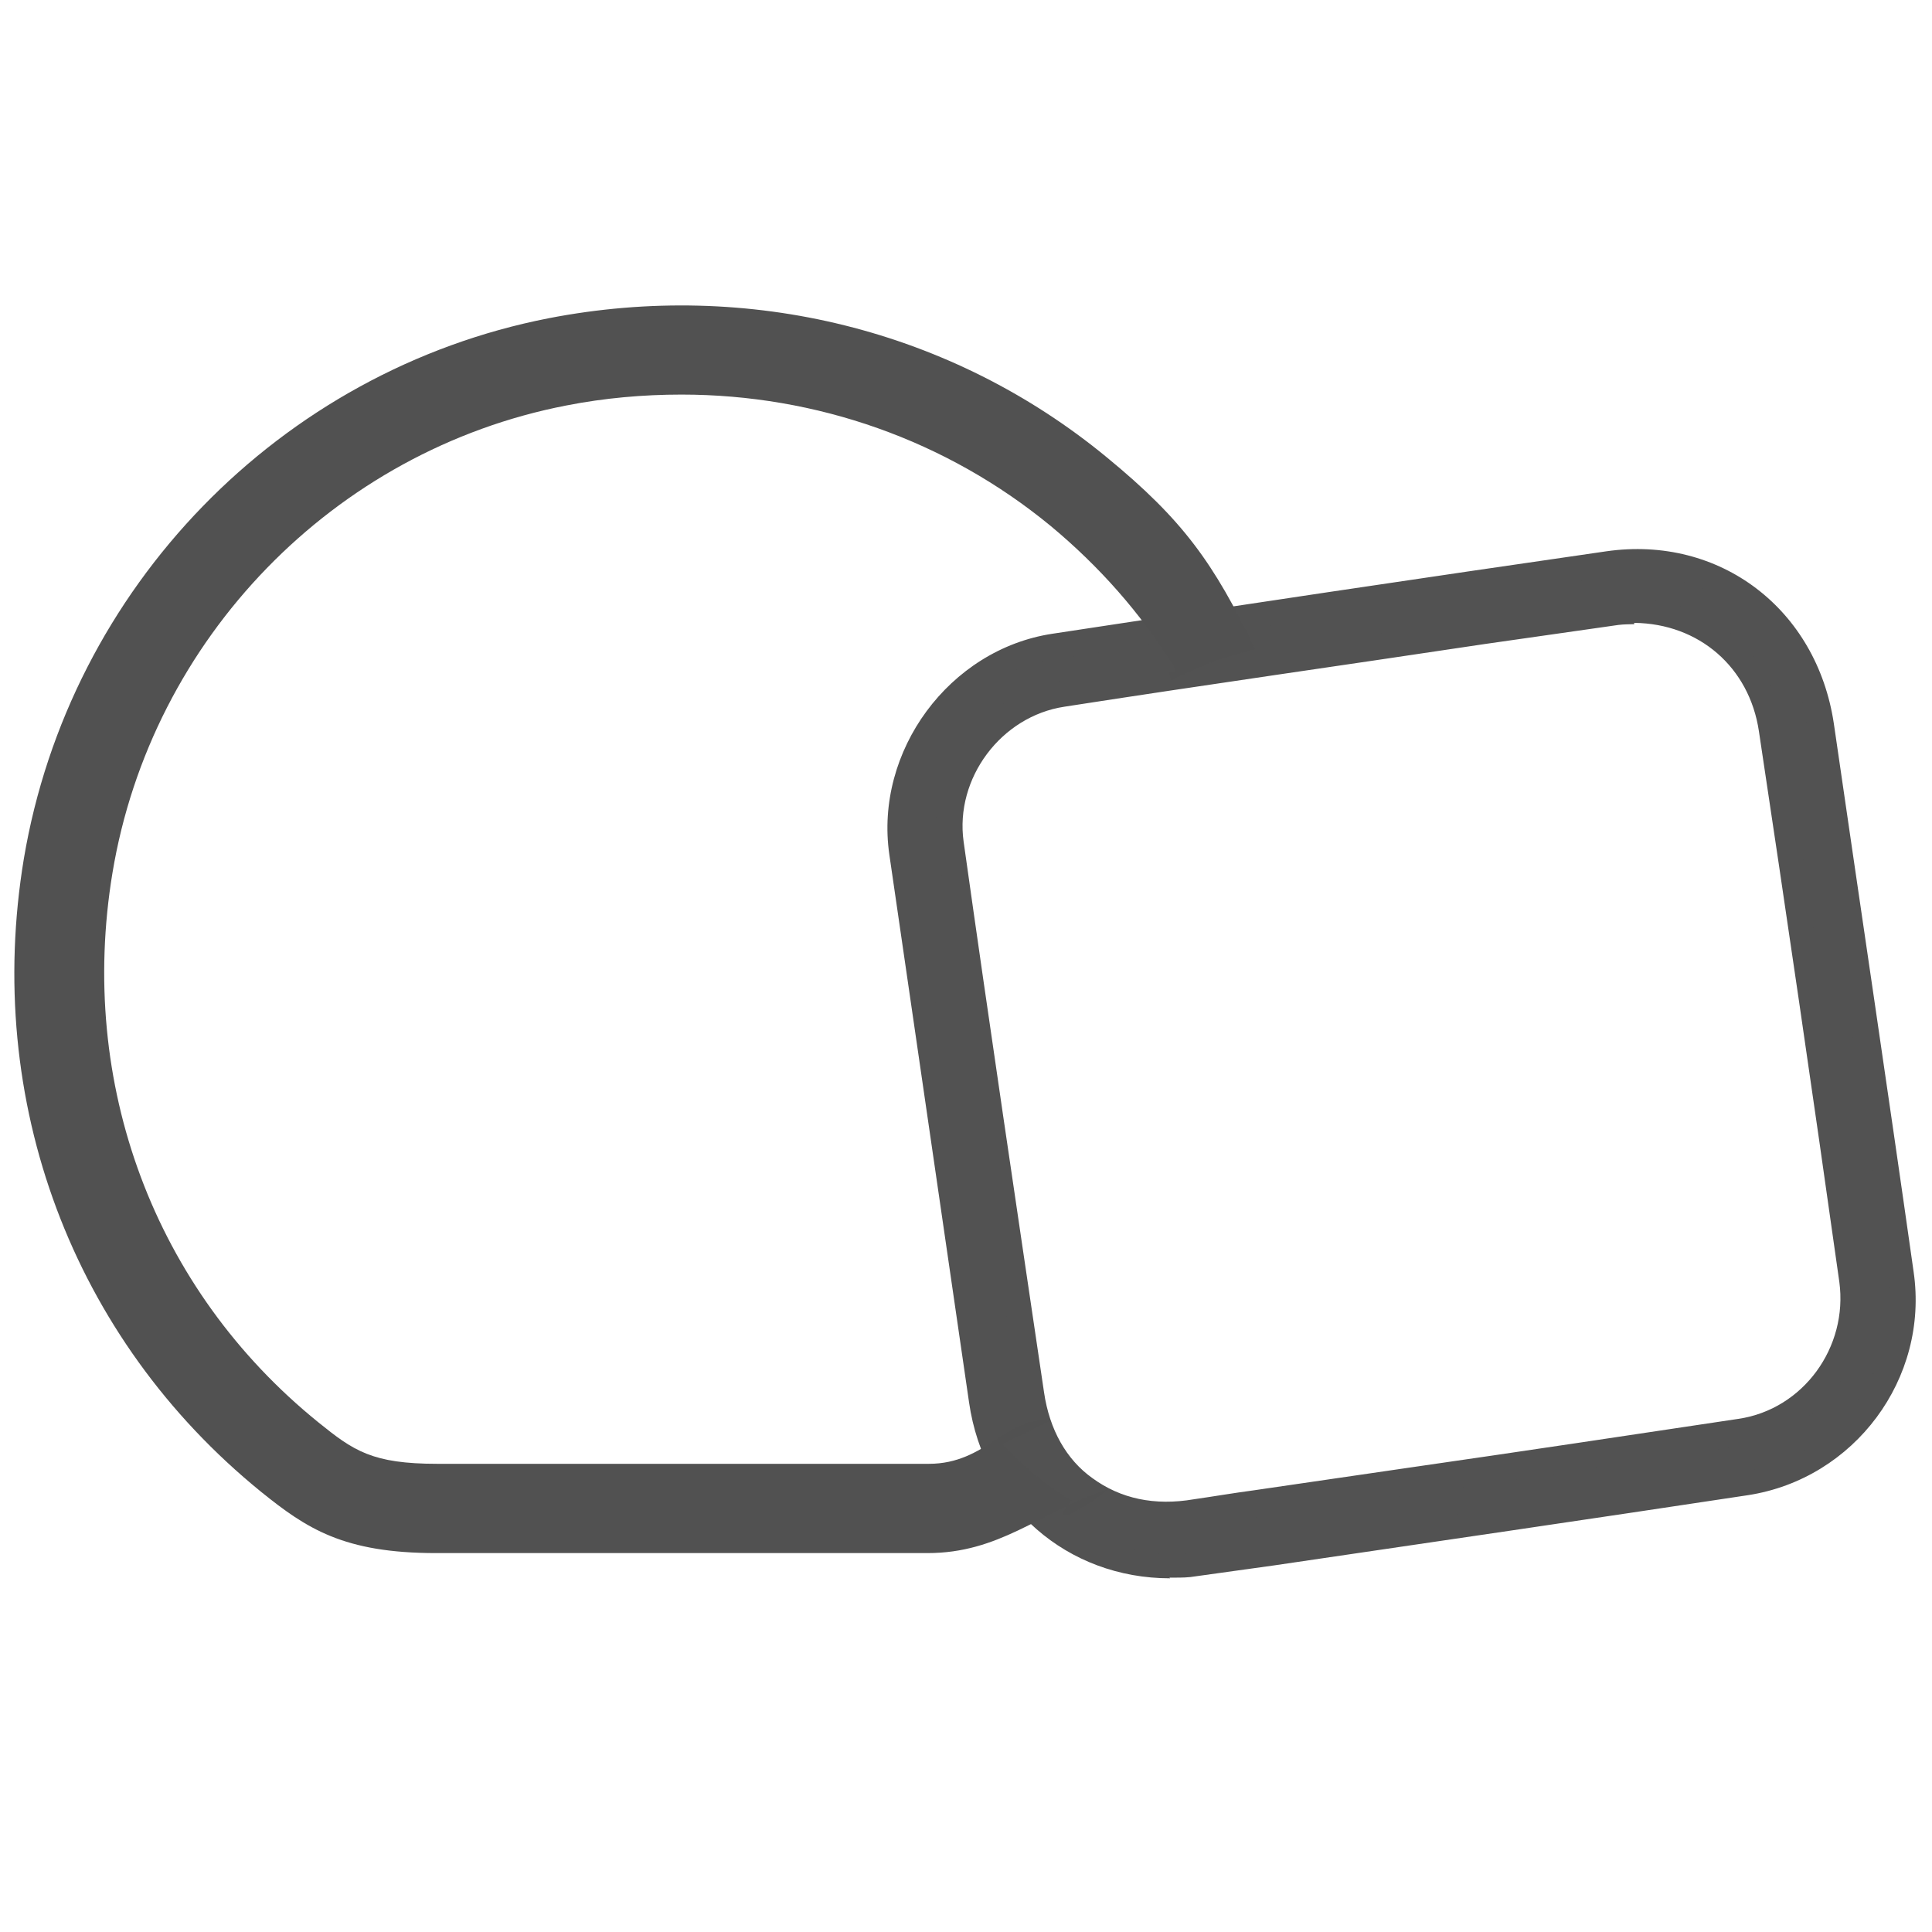
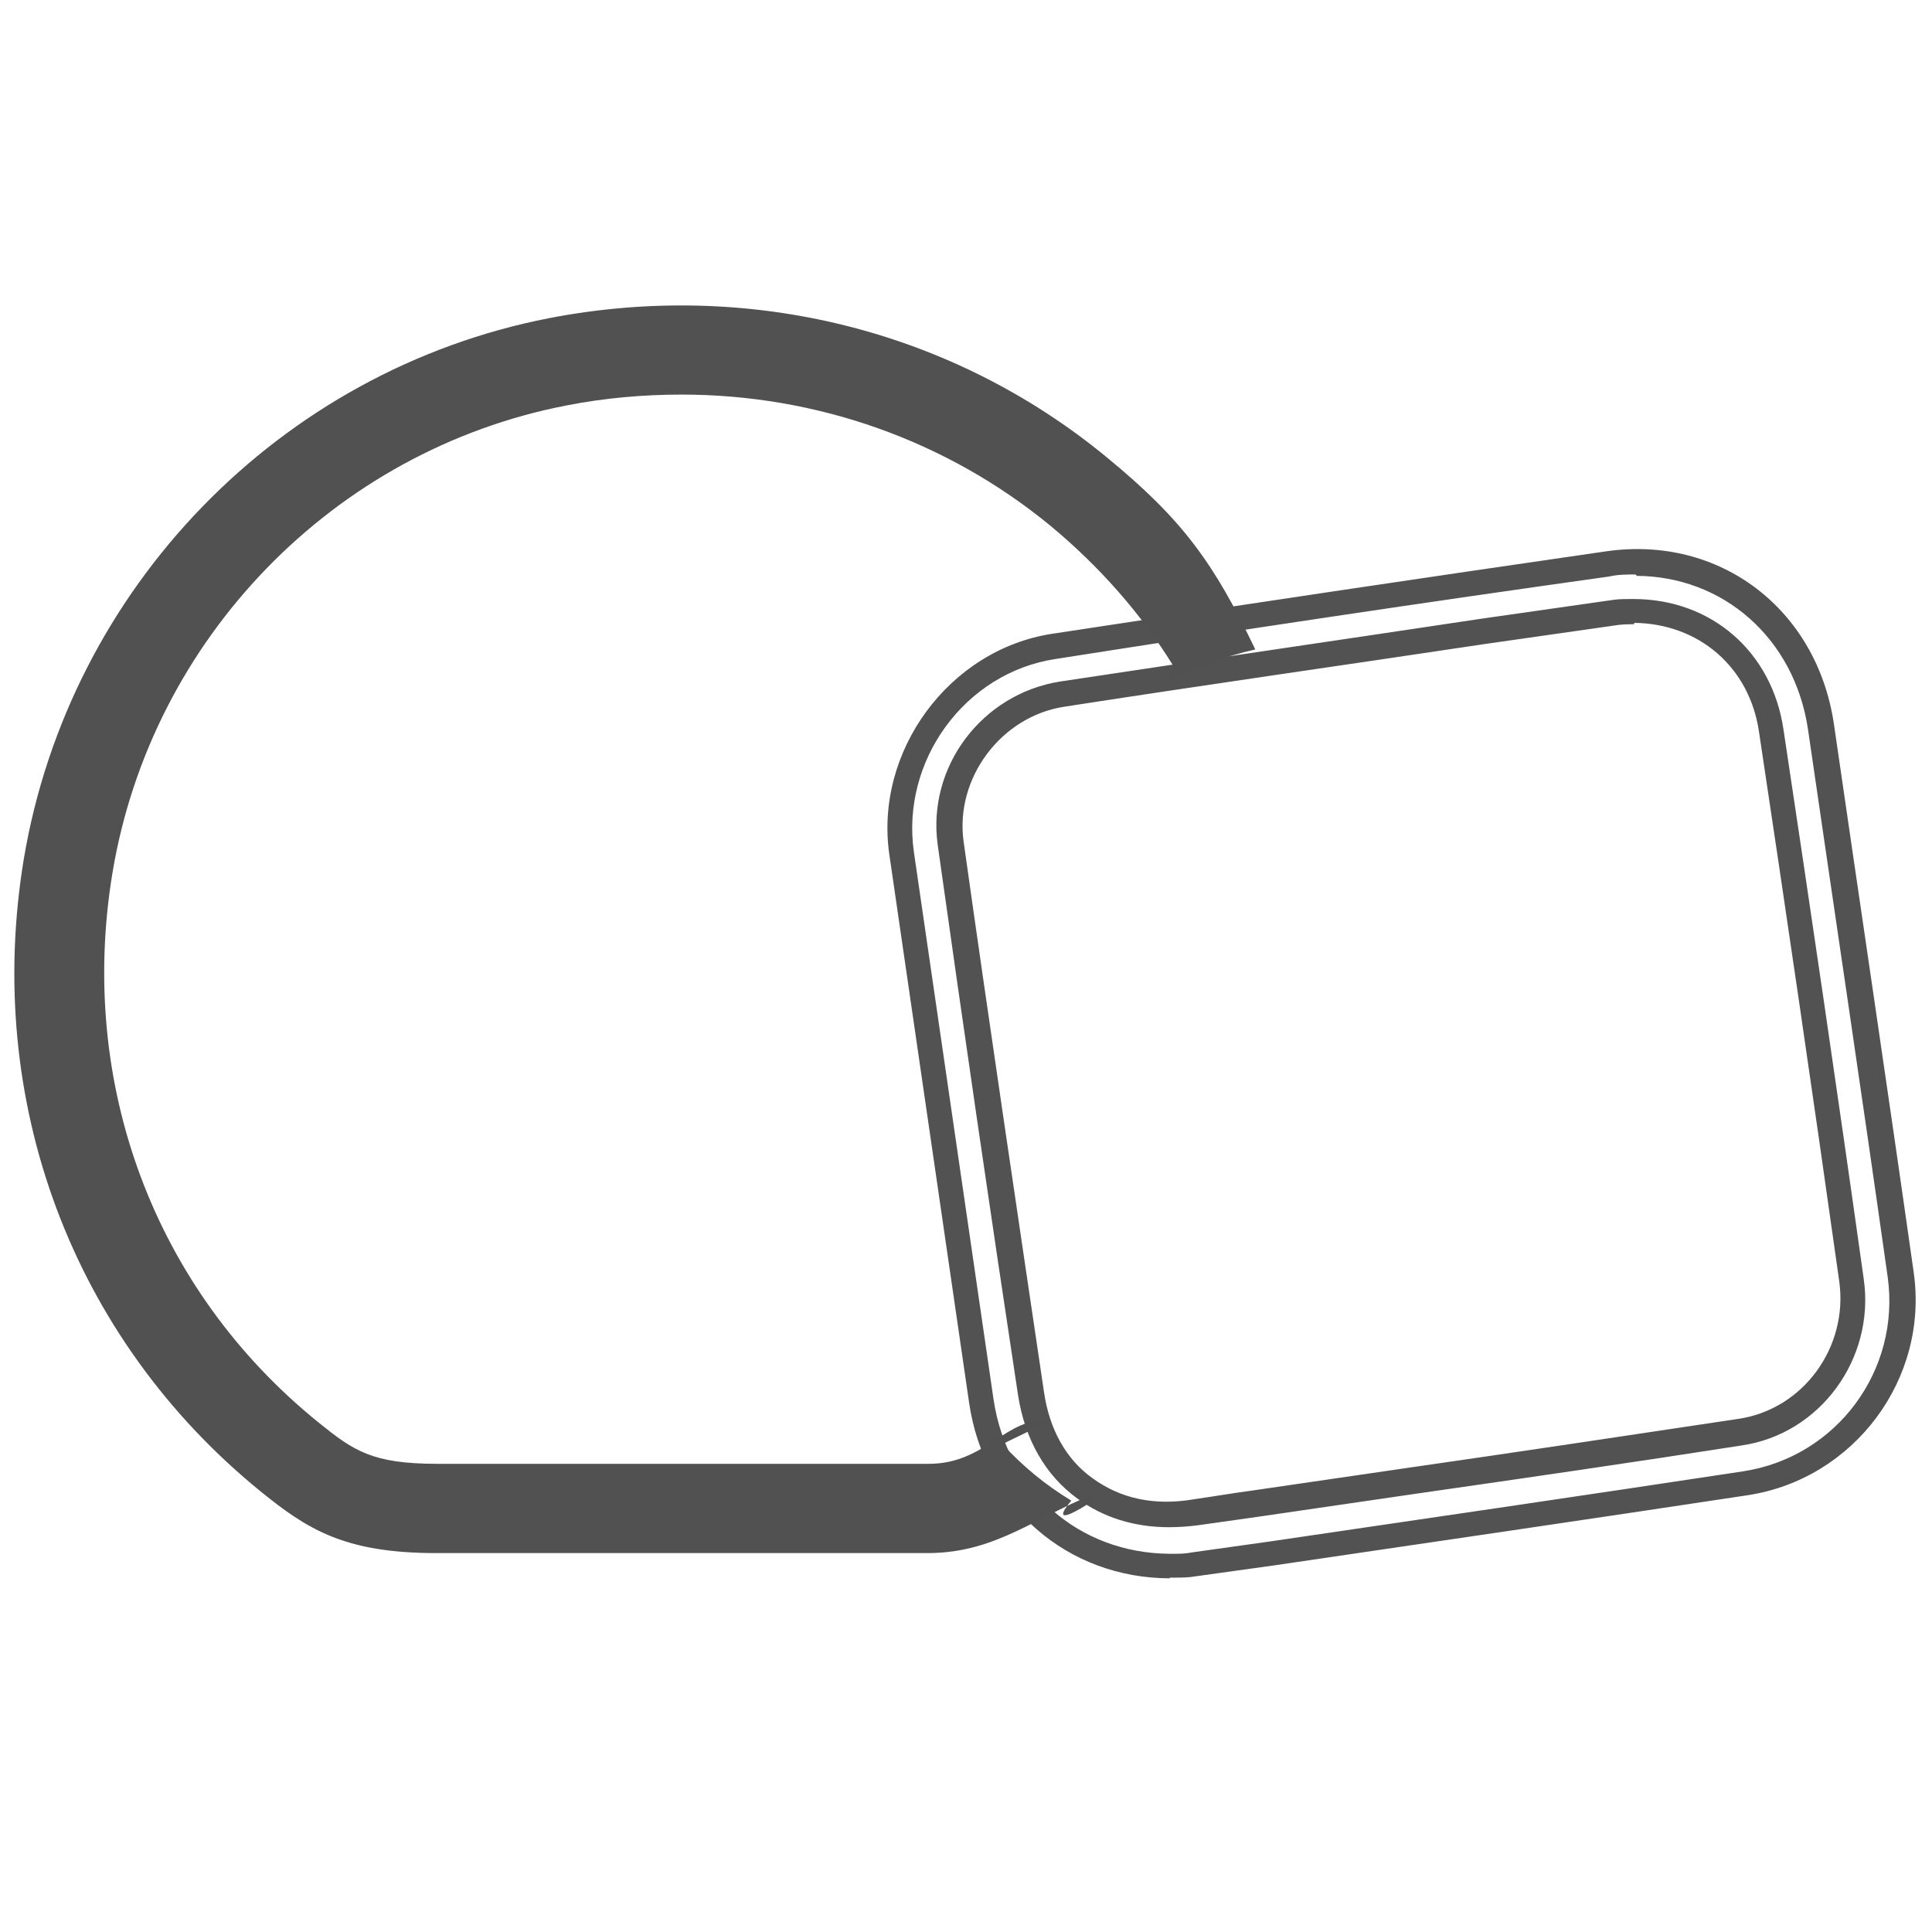
<svg xmlns="http://www.w3.org/2000/svg" viewBox="0 0 28.35 28.35" data-name="Capa 1" id="Capa_1">
  <defs>
    <style>
      .cls-1 {
        fill: #525252;
      }

      .cls-1, .cls-2 {
        stroke-width: 0px;
      }

      .cls-2 {
        fill: #515151;
      }
    </style>
  </defs>
  <g>
-     <path d="M17.16,22.97c-1.45,0-2.56-1.01-2.77-2.41-.39-2.69-.79-5.36-1.17-8.04-.21-1.42.8-2.82,2.24-3.04,2.71-.42,5.41-.81,8.13-1.21,1.57-.22,2.9.8,3.13,2.37.39,2.69.79,5.36,1.17,8.04.21,1.47-.81,2.84-2.28,3.06-2.7.41-5.4.8-8.1,1.19-.14.02-.28.02-.35.02h0ZM23.97,8.98s-.15,0-.25.01c-2.71.39-5.43.8-8.13,1.21-1.04.15-1.79,1.15-1.63,2.19.38,2.7.78,5.38,1.18,8.08.19,1.24,1.17,1.93,2.42,1.73.46-.08.92-.13,1.38-.2,2.2-.33,4.41-.64,6.61-.98,1.06-.16,1.79-1.15,1.63-2.22-.38-2.7-.78-5.38-1.18-8.08-.15-1.04-.98-1.74-2.02-1.74h-.01Z" class="cls-1" />
    <path d="M17.17,23.16h0c-1.51,0-2.73-1.06-2.95-2.58l-1.17-8.04c-.22-1.52.88-3.01,2.39-3.24,2.69-.41,5.43-.82,8.13-1.21,1.67-.24,3.09.85,3.34,2.53.39,2.69.79,5.36,1.17,8.04.23,1.57-.87,3.04-2.43,3.28-2.31.35-4.64.69-6.95,1.03l-1.15.16c-.11.02-.22.02-.31.02h-.08ZM24,8.43c-.13,0-.26,0-.39.03-2.71.38-5.45.79-8.12,1.21-1.33.2-2.27,1.49-2.08,2.83l1.17,8.04c.2,1.33,1.25,2.25,2.58,2.26h.07c.08,0,.16,0,.26-.02l1.14-.16c2.32-.34,4.64-.68,6.95-1.03,1.37-.21,2.31-1.48,2.12-2.85-.38-2.69-.78-5.36-1.17-8.04-.2-1.34-1.25-2.25-2.53-2.25h.02ZM17.15,22.41c-.5,0-.96-.14-1.34-.42-.47-.34-.77-.87-.87-1.51-.41-2.7-.8-5.38-1.18-8.08-.16-1.15.65-2.22,1.8-2.4,2.05-.31,4.11-.61,6.17-.92l1.96-.28c.08-.01.16-.01.23-.01h.05c1.14,0,2.03.77,2.2,1.91.39,2.59.79,5.3,1.18,8.08.16,1.16-.64,2.26-1.79,2.43-1.6.25-3.19.48-4.79.71l-2.33.34c-.28.04-.57.08-.85.12-.14.02-.3.03-.44.03h-.01ZM23.98,9.16h-.04s-.11,0-.19.01l-1.96.28c-2.06.31-4.11.6-6.17.92-.93.14-1.61,1.05-1.48,1.98.38,2.7.78,5.38,1.18,8.08.08.55.33.99.71,1.26.41.3.91.41,1.49.31.28-.04.57-.09.87-.13l2.33-.34c1.6-.23,3.19-.47,4.79-.71.95-.14,1.61-1.05,1.48-2.01-.39-2.77-.79-5.49-1.18-8.08-.14-.94-.88-1.58-1.83-1.59h0Z" class="cls-1" />
  </g>
  <path d="M15.41,20.85c-.64-.08-.93.63-1.78.63h-7.21c-.96,0-1.23-.19-1.75-.61-2.41-1.95-3.53-4.97-3.02-8.06.57-3.44,3.25-6.2,6.66-6.86h0c.56-.11,1.13-.16,1.69-.16,1.98,0,3.89.67,5.42,1.93.71.59,1.32,1.28,1.79,2.04.15.24-.14-.03-.02.22.37-.19.78-.35,1.23-.45-.61-1.27-1.06-1.9-2.18-2.82-2.27-1.87-5.25-2.61-8.19-2.04-3.94.77-7.03,3.95-7.7,7.93-.59,3.56.71,7.04,3.48,9.29.67.54,1.21.9,2.57.9h7.21c1.05,0,1.63-.58,2.61-.93.19-.07-.99.75-.5.16-.38-.23-.72-.51-1.01-.83" class="cls-2" />
</svg>